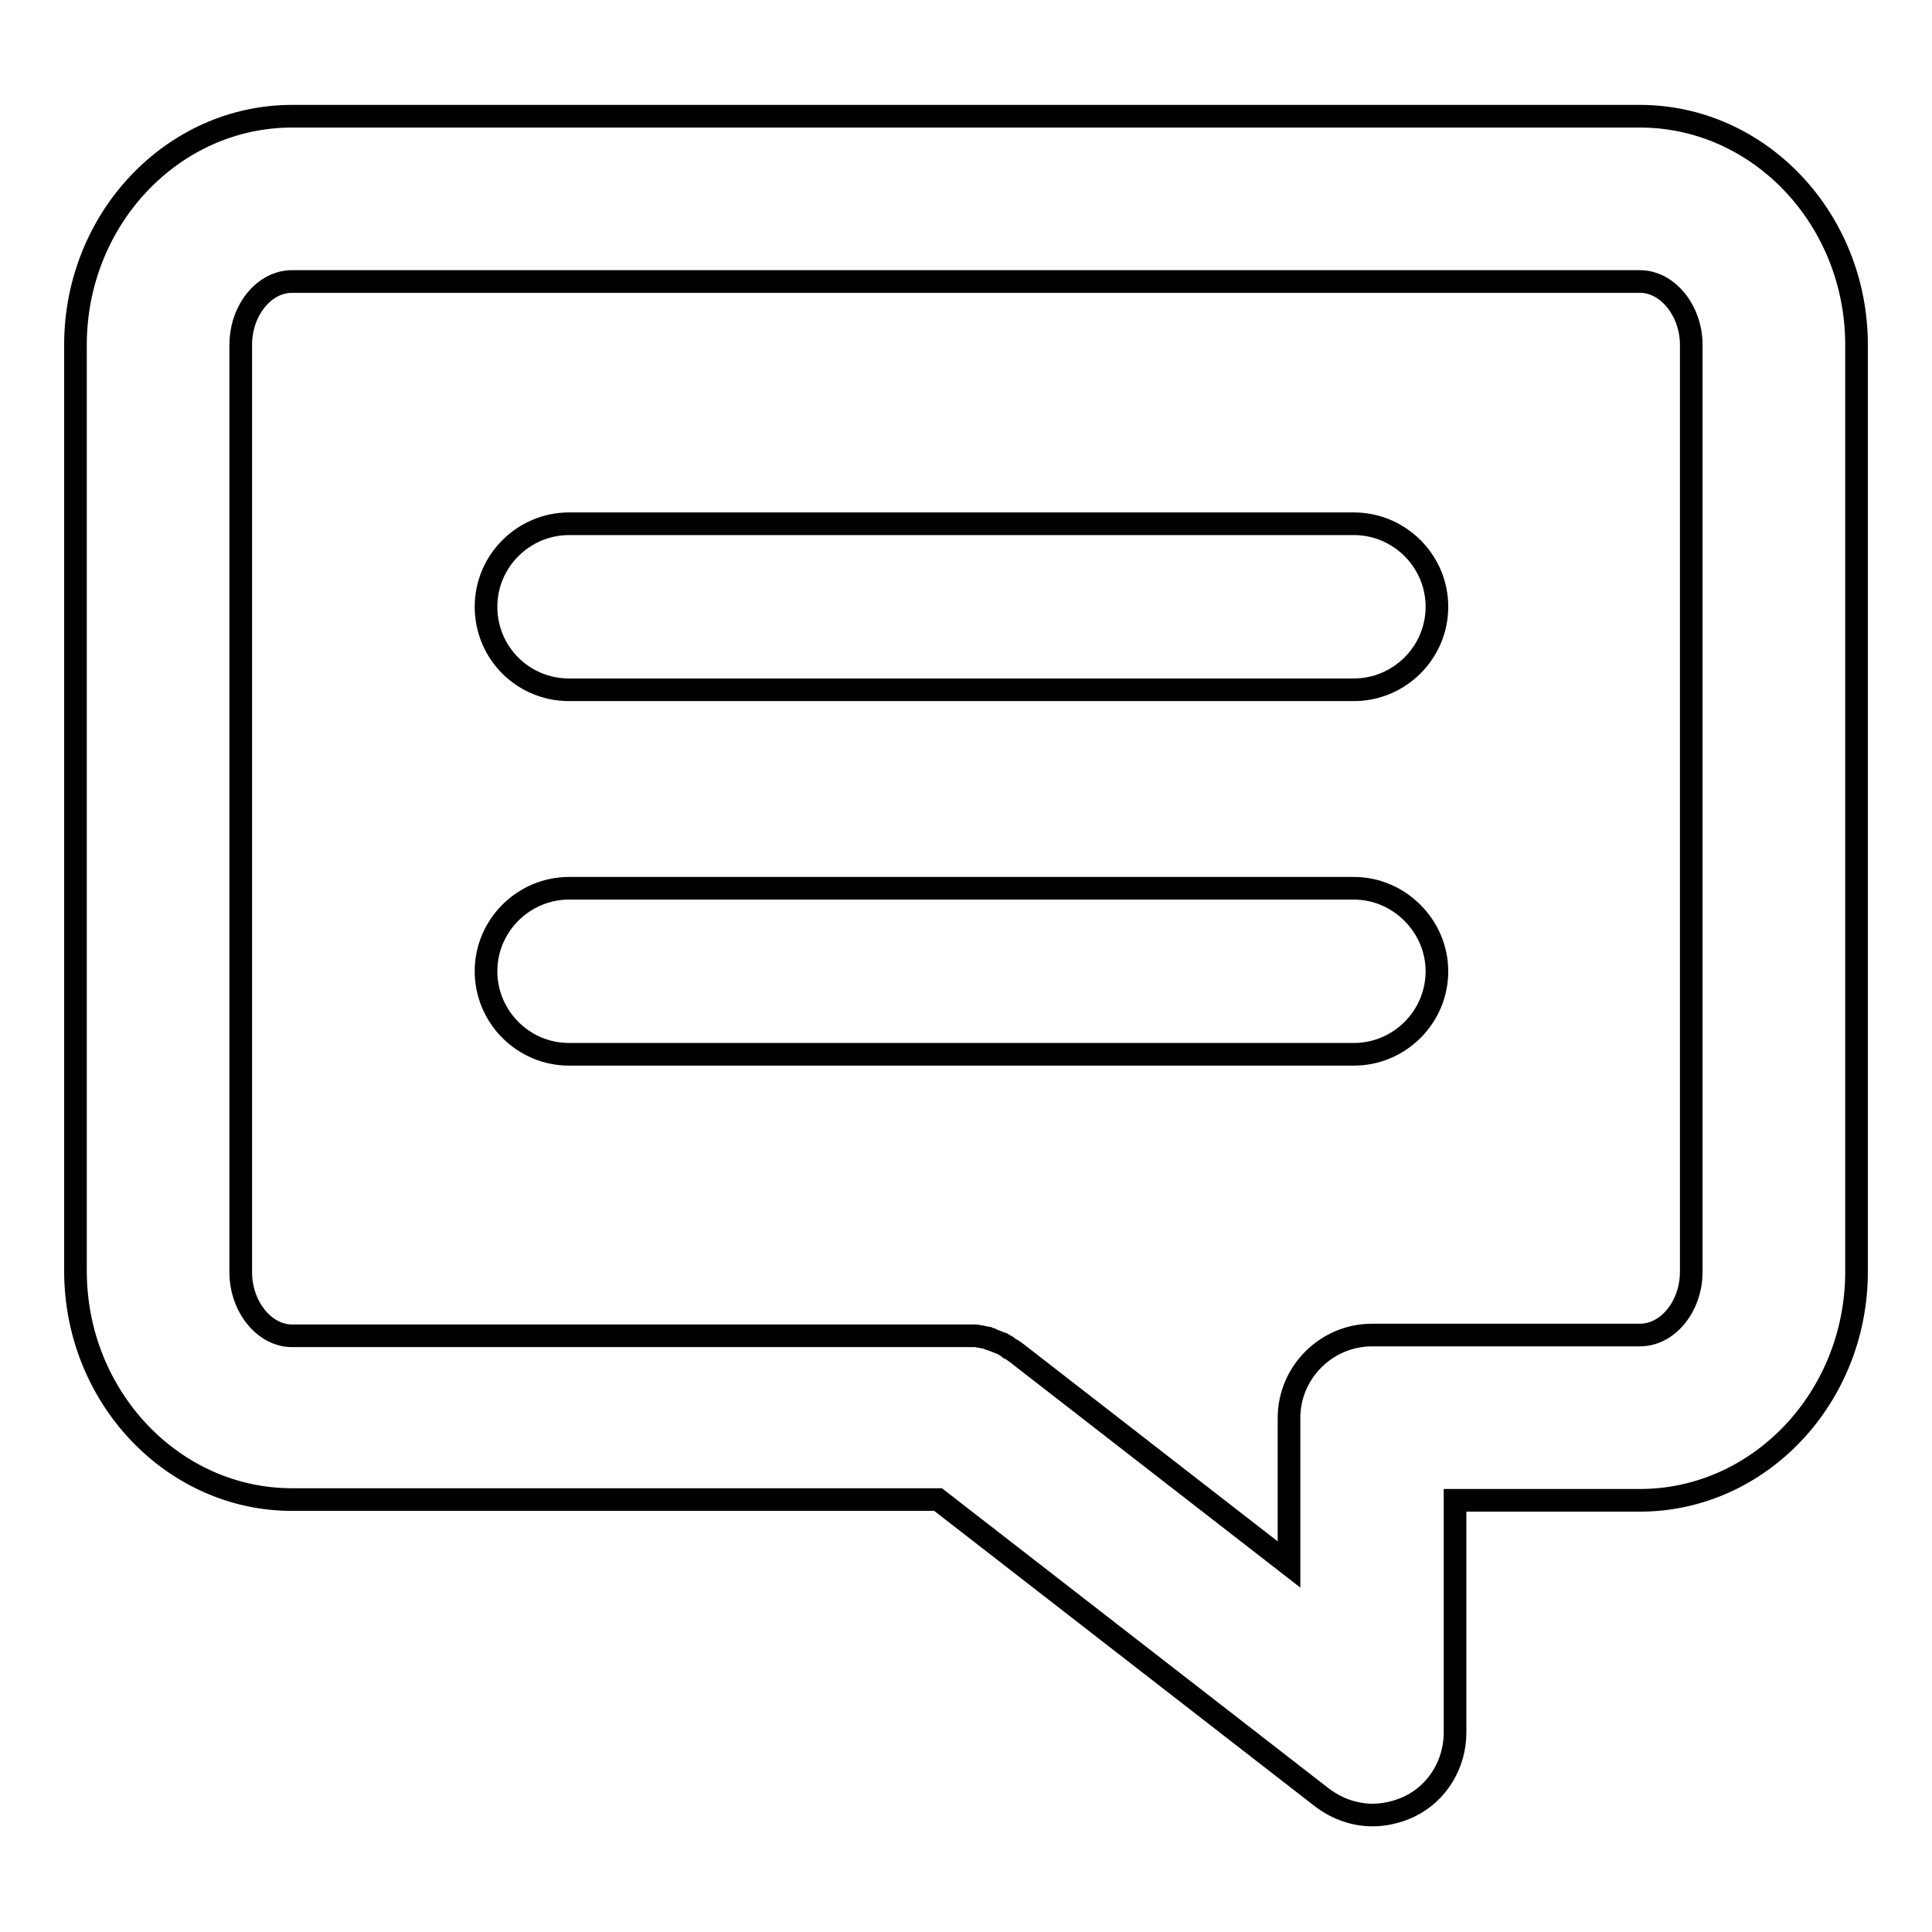
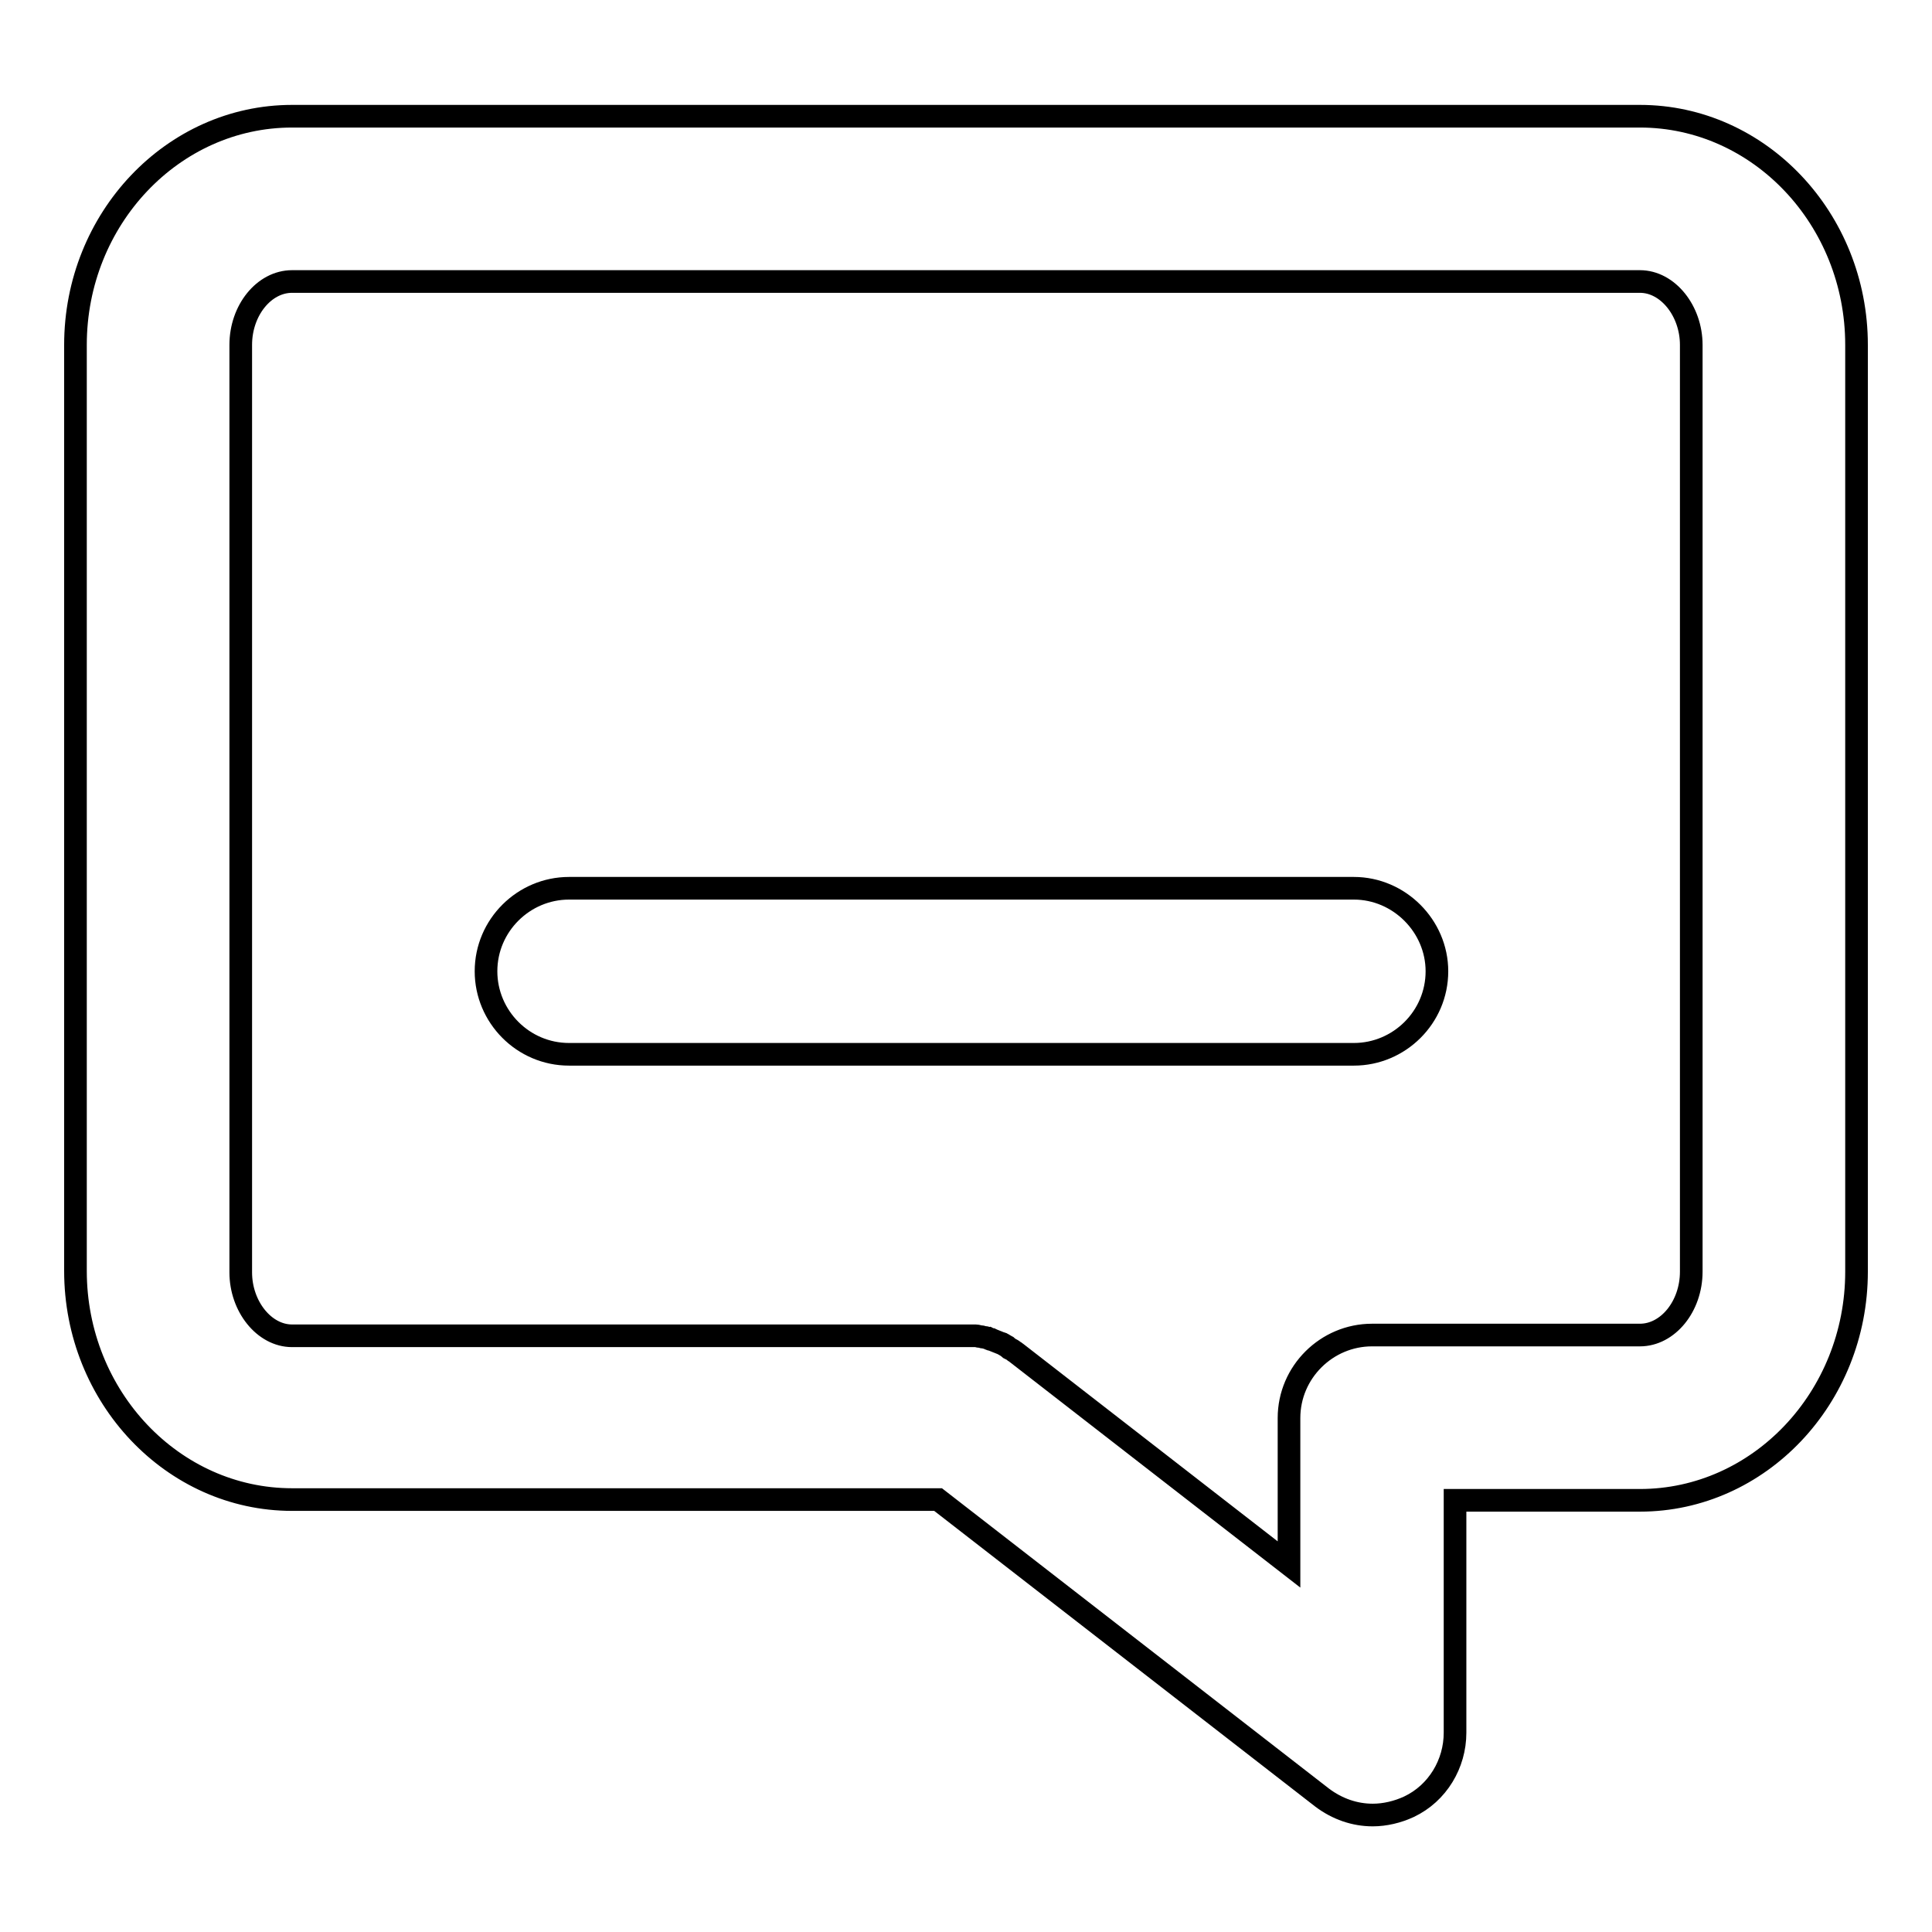
<svg xmlns="http://www.w3.org/2000/svg" version="1.1" x="0px" y="0px" viewBox="0 0 256 256" enable-background="new 0 0 256 256" xml:space="preserve">
  <g>
    <g>
      <path stroke-width="3" fill-opacity="0" stroke="#000000" d="M217.3,15.4H38.7C22.9,15.4,10,29,10,45.7v122.7c0,16.7,12.9,30.3,28.7,30.3h85.6l50.9,39.5c2,1.5,4.3,2.3,6.7,2.3c1.6,0,3.3-0.4,4.8-1.1c3.8-1.8,6.1-5.7,6.1-9.8v-30.8h24.5c15.8,0,28.7-13.6,28.7-30.3V45.7C246,29,233.1,15.4,217.3,15.4z M224.1,168.5c0,4.6-3.1,8.4-6.8,8.4h-35.5c-6,0-11,4.9-11,11v19.4l-36.2-28.1c-0.1-0.1-0.2-0.1-0.3-0.2c-0.1-0.1-0.3-0.2-0.5-0.3c-0.1-0.1-0.3-0.2-0.4-0.3c-0.2-0.1-0.3-0.2-0.5-0.3c-0.1-0.1-0.3-0.1-0.5-0.2c-0.2-0.1-0.3-0.1-0.5-0.2c-0.2-0.1-0.3-0.1-0.5-0.2c-0.2,0-0.3-0.1-0.5-0.2c-0.2,0-0.3-0.1-0.5-0.1c-0.2,0-0.3-0.1-0.5-0.1c-0.2,0-0.4-0.1-0.6-0.1c-0.2,0-0.3,0-0.5,0c-0.2,0-0.4,0-0.6,0c-0.1,0-0.2,0-0.3,0H38.7c-3.7,0-6.8-3.9-6.8-8.4V45.7c0-4.6,3.1-8.4,6.8-8.4h178.6c3.7,0,6.8,3.9,6.8,8.4L224.1,168.5L224.1,168.5z" />
      <path stroke-width="3" fill-opacity="0" stroke="#000000" d="M179.4,117.7h-104c-6,0-11,4.9-11,11c0,6,4.9,11,11,11h104c6,0,11-4.9,11-11C190.4,122.7,185.4,117.7,179.4,117.7z" />
-       <path stroke-width="3" fill-opacity="0" stroke="#000000" d="M179.4,69.4h-104c-6,0-11,4.9-11,11s4.9,11,11,11h104c6,0,11-4.9,11-11S185.4,69.4,179.4,69.4z" />
    </g>
  </g>
</svg>